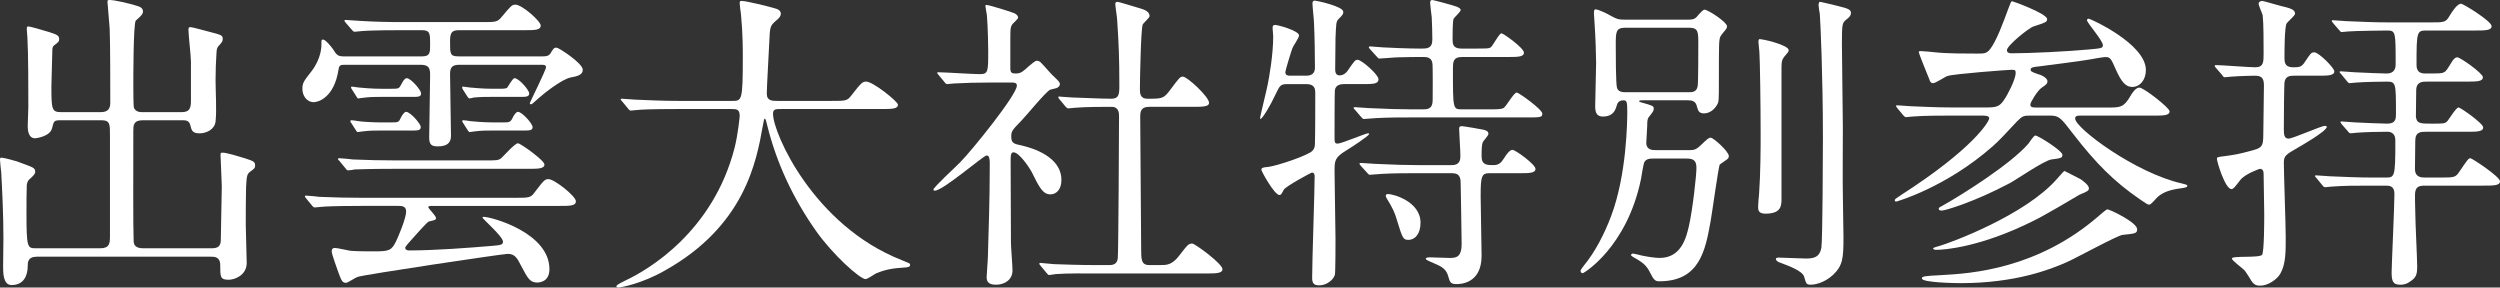
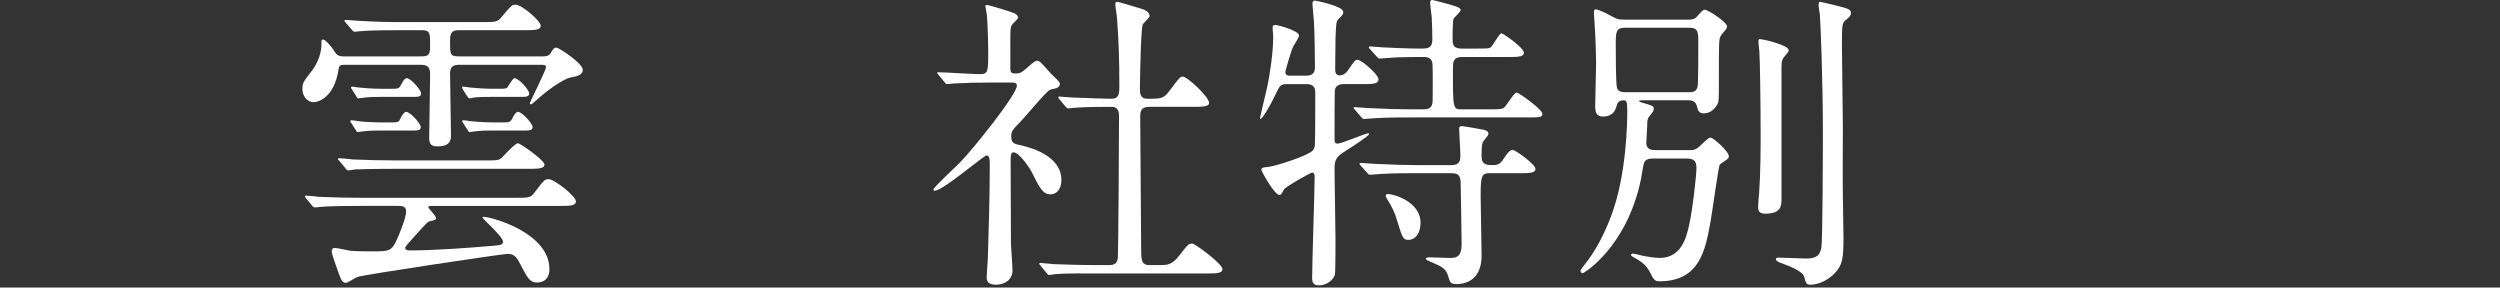
<svg xmlns="http://www.w3.org/2000/svg" enable-background="new 0 0 248.841 28.619" height="28.619" viewBox="0 0 248.841 28.619" width="248.841">
  <rect x="0" y="0" width="248.841" height="28.619" fill="#333333" stroke="none" />
  <g fill="#fff">
-     <path d="m6.077 11.968c-.713 0-.713.062-.899.806-.217.839-1.643.992-1.674.992-.683 0-.745-.806-.745-1.209 0-.31.062-1.674.062-1.953 0-1.551 0-5.426-.093-6.853-.031-.465-.062-.774-.062-.837 0-.124 0-.279.124-.279.248 0 1.272.312 2.109.559.651.216.992.309.992.681 0 .28-.124.342-.434.59-.155.093-.248.217-.248.526 0 .124-.093 3.535-.093 3.565 0 2.326.031 2.605.961 2.605h3.969c.806 0 .93-.465.93-.962 0-1.581 0-6.139-.062-7.378-.031-.373-.217-2.574-.217-2.637 0-.154.031-.184.217-.184.496 0 1.953.341 2.635.558.341.093.683.217.683.589 0 .248-.186.435-.714.899-.248.248-.248 5.612-.248 6.48 0 .403 0 2.015.062 2.201.186.435.62.435.869.435h3.875c.837 0 .93-.435.93-1.21v-3.813c0-.496-.248-2.697-.248-3.162 0-.187.031-.279.186-.279.217 0 1.489.372 1.768.434 1.333.342 1.457.372 1.457.744 0 .248-.093.342-.341.62-.248.248-.248.372-.279.744-.062 1.116-.093 1.675-.093 2.76 0 1.147.124 2.977 0 4.093-.093.807-.93 1.178-1.581 1.178-.714 0-.807-.278-.931-.806-.124-.496-.465-.496-.837-.496h-3.906c-.931 0-.931.527-.931 1.054 0 4.466-.031 9.271.031 10.914 0 .344.093.775.931.775h6.883c.868 0 .868-.527.868-1.053 0-.807.093-4.404.093-5.117 0-.496-.124-2.635-.124-3.068 0-.249 0-.28.217-.28.403 0 1.798.434 2.294.588.745.25.931.311.931.684 0 .277-.124.34-.403.557-.404.279-.435.404-.497 1.582-.031.898-.031 2.852-.031 3.814 0 .619.093 3.225.093 3.75 0 1.24-1.209 1.676-1.798 1.676-.837 0-.837-.279-.837-1.457 0-.838-.589-.838-.93-.838h-17.332c-.9 0-.9.59-.9.93 0 .961-.403 1.893-1.612 1.893-.837 0-.837-1.24-.837-1.861 0-.342.031-2.387.031-2.791 0-2.387-.124-4.836-.217-6.541-.031-.22-.124-1.149-.124-1.274 0-.094 0-.217.124-.217.248 0 1.364.309 1.55.371 1.674.621 1.83.621 1.83 1.055 0 .217-.218.402-.621.775-.124.123-.186.311-.217.527-.031.557-.031 2.107-.031 2.729 0 3.564.093 3.564.962 3.564h6.387c.899 0 .961-.465.961-1.178v-9.984c0-1.209.031-1.581-.899-1.581h-3.969z" />
    <path d="m42.006 5.611c.807 0 .807-.372.807-1.178 0-1.086 0-1.427-.807-1.427h-2.139c-2.728 0-3.597.062-3.907.093-.124 0-.558.063-.651.063s-.186-.063-.279-.187l-.62-.714c-.062-.062-.124-.155-.124-.217 0-.031.031-.062.124-.062.155 0 1.147.093 1.364.093 1.52.093 2.791.124 4.248.124h7.969c1.364 0 1.519 0 1.953-.527.93-1.116 1.023-1.209 1.364-1.209.651 0 2.512 1.643 2.512 2.077 0 .465-.589.465-1.675.465h-6.511c-.775 0-.837.403-.837 1.179 0 1.178 0 1.426.837 1.426h8.372c.248 0 .589 0 .775-.279.279-.465.341-.589.62-.589.217 0 2.605 1.551 2.605 2.202 0 .526-.559.65-1.241.774-.837.187-2.604 1.551-3.069 1.985-.682.588-.744.682-.837.682-.062 0-.124-.062-.124-.124s1.612-3.287 1.612-3.565c0-.248-.217-.248-.496-.248h-8.155c-.682 0-.899.278-.899.898 0 .992.093 5.303.093 6.17 0 .496-.186 1.055-1.302 1.055-.651 0-.868-.186-.868-.899 0-.589.093-5.271.093-6.201 0-.682-.124-1.022-.931-1.022h-7.534c-.403 0-.589 0-.651.465-.434 2.853-2.077 3.256-2.45 3.256-.744 0-1.147-.683-1.147-1.303s.125-.775.9-1.767c.993-1.271.993-2.512.993-2.635 0-.496 0-.527.155-.527.279 0 .868.775 1.023.992.31.496.434.682 1.023.682h7.812zm-6.077 14.885c-2.728 0-3.565.061-3.937.092-.093 0-.559.062-.652.062s-.186-.062-.279-.188l-.589-.713c-.062-.061-.124-.154-.124-.217 0-.031.031-.062.093-.062.217 0 1.179.094 1.365.125 1.519.062 2.821.094 4.278.094h15.131c1.426 0 1.613 0 1.985-.527.93-1.209 1.023-1.332 1.395-1.332.589 0 2.728 1.703 2.728 2.199 0 .467-.558.467-1.674.467h-12.805c-.062 0-.217.029-.217.123 0 .123.775.867.775 1.086 0 .186-.155.217-.713.34-.124.062-.31.217-1.799 1.891-.062.062-.558.621-.558.715 0 .248.279.277.372.277 2.574 0 5.829-.248 8.403-.465.682-.061.961-.092.961-.402 0-.527-2.046-2.264-2.046-2.418 0-.031.062-.061.093-.061.806 0 6.573 1.58 6.573 5.207 0 1.271-.992 1.334-1.209 1.334-.713 0-.931-.373-1.613-1.676-.403-.805-.651-1.178-1.333-1.178-.465 0-14.387 2.078-14.945 2.295-.217.062-.961.588-1.147.588-.372 0-.465-.248-.744-.992-.124-.371-.682-1.859-.682-2.139 0-.248.124-.342.31-.342.248 0 1.302.248 1.519.279.682.062 1.643.062 2.357.062 1.519 0 1.767-.062 2.232-1.023.186-.371.992-2.264.992-2.945 0-.527-.403-.557-.775-.557h-3.721zm12.248-4.528c1.271 0 1.426 0 1.705-.219.279-.248 1.364-1.488 1.674-1.488.248 0 2.636 1.707 2.636 2.111 0 .432-.651.432-1.675.432h-13.301c-2.698 0-3.597.062-3.907.062-.093.031-.558.094-.651.094-.124 0-.186-.094-.279-.219l-.589-.713c-.062-.061-.155-.154-.155-.186 0-.062.062-.094.124-.094.217 0 1.178.094 1.364.125 1.519.062 2.791.094 4.248.094h8.806zm-9.302-3.783c.806 0 .806 0 1.054-.526.093-.187.31-.527.496-.527.403 0 1.457 1.178 1.457 1.52 0 .341-.341.341-.868.341h-3.193c-.527 0-1.086 0-1.768.093-.062 0-.403.062-.465.062s-.093-.094-.186-.218l-.434-.682c-.031-.031-.093-.093-.093-.187 0-.062.031-.093.093-.093.124 0 .589.062.713.093.341.062 1.551.124 2.233.124zm.063-3.349c.775 0 .775 0 1.054-.527.093-.186.279-.526.496-.526.403 0 1.426 1.178 1.426 1.519 0 .342-.31.342-.868.342h-3.162c-.527 0-1.117 0-1.768.093-.093 0-.434.062-.465.062-.062 0-.124-.092-.186-.216l-.435-.685c-.03-.062-.092-.124-.092-.186 0-.03.031-.092.093-.092.093 0 .589.092.682.092.279.031 1.303.124 2.233.124zm10.758 0c.589 0 .775-.031.837-.186.372-.59.558-.868.682-.868.434 0 1.458 1.178 1.458 1.519 0 .342-.342.342-.869.342h-2.883c-.527 0-1.085 0-1.737.062-.093.03-.434.092-.465.092-.062 0-.124-.092-.217-.216l-.434-.683c-.031-.062-.062-.124-.062-.187 0-.062 0-.092.062-.092.124 0 .62.092.713.092.341.031 1.303.124 2.233.124h.682zm.31 3.349c.713 0 .806 0 1.054-.526.093-.187.31-.527.496-.527.403 0 1.458 1.178 1.458 1.52 0 .341-.341.341-.869.341h-3.193c-.527 0-1.085 0-1.768.093-.062 0-.434.062-.465.062s-.093-.094-.186-.218l-.433-.683c-.031-.062-.093-.124-.093-.187 0-.062.031-.093.093-.093.124 0 .589.062.713.093.31.031 1.303.124 2.233.124h.96z" />
-     <path d="m67.364 10.852c-2.729 0-3.597.062-3.907.093-.124 0-.558.062-.651.062-.124 0-.186-.062-.279-.187l-.589-.713c-.124-.155-.155-.155-.155-.217s.062-.062.124-.062c.217 0 1.178.093 1.364.093 1.52.062 2.791.123 4.248.123h5.364c.961 0 1.054 0 1.054-4.371 0-.744 0-2.388-.186-4.279-.031-.186-.124-.897-.124-1.054 0-.155 0-.248.186-.248.496 0 2.822.589 3.225.713.403.093.682.248.682.558 0 .248-.155.435-.496.714-.589.496-.589.651-.651 2.108-.031.806-.248 4.402-.248 5.146 0 .713.558.713 1.054.713h5.364c1.426 0 1.581 0 1.984-.526.992-1.271 1.116-1.396 1.489-1.396.682 0 3.162 1.984 3.162 2.295 0 .434-.62.434-1.643.434h-9.891c-.682 0-.899 0-.899.496 0 1.892 4.031 11.099 12.805 14.542.837.34.837.34.837.465 0 .217-.155.248-.62.279-.961.061-1.767.156-2.79.588-.155.094-.837.559-1.023.559-.559 0-3.318-2.48-4.961-4.838-2.264-3.225-3.907-6.727-4.837-10.51-.031-.185-.155-.62-.217-.62-.093 0-.093.094-.217.744-.621 3.472-1.768 9.921-9.767 14.386-2.295 1.305-4.372 1.676-4.62 1.676-.062 0-.186-.031-.186-.125 0-.154.682-.465.992-.619 2.17-1.023 8.651-4.807 10.79-13.209.341-1.396.496-3.038.496-3.132 0-.682-.341-.682-.837-.682h-5.426z" />
    <path d="m93.434 7.472c-.124-.155-.155-.186-.155-.217 0-.062.093-.062.124-.062.589 0 3.442.186 4.093.186.868 0 .868-.217.868-2.295 0-.465-.031-2.294-.124-3.473 0-.154-.155-.867-.155-1.054 0-.062.093-.062.124-.062.248 0 2.542.713 2.791.837.155.094.341.218.341.434 0 .124-.559.589-.621.714-.155.279-.155.434-.155 1.737v2.603c0 .435.186.496.497.496.279 0 .496-.03.744-.217.217-.124 1.116-1.054 1.395-1.054.186 0 .372.124.434.217.372.373 1.023 1.147 1.116 1.209.682.651.744.714.744.899 0 .217-.186.341-.341.403-.093.03-.527.124-.62.155-.434.186-2.418 2.635-2.883 3.1-.9.931-.993 1.023-.993 1.582 0 .65.28.713 1.024.868 1.054.248 3.968 1.084 3.968 3.442 0 .961-.527 1.426-1.085 1.426-.744 0-1.085-.621-1.891-2.264-.186-.342-1.209-1.922-1.799-1.922-.279 0-.279.434-.279.807 0 1.178.031 6.914.031 8.186 0 .402.155 2.324.155 2.758 0 .932-.775 1.428-1.643 1.428-.744 0-.93-.311-.93-.744 0-.311.124-1.736.124-2.078.062-2.295.186-5.52.186-9.178 0-.342 0-.867-.31-.867s-4.341 3.502-5.147 3.502c-.062 0-.155 0-.155-.092 0-.248 2.294-2.326 2.697-2.76 1.241-1.271 5.613-6.696 5.613-7.596 0-.279-.217-.311-.497-.311h-2.17c-1.209 0-2.511.031-3.597.093-.093 0-.558.062-.651.062-.124 0-.186-.062-.279-.186zm10.138 18.975c-.124-.154-.124-.154-.124-.186 0-.062.062-.094.093-.094.186 0 1.147.125 1.364.125.899.031 2.512.094 4.248.094h1.209c.279 0 .837 0 .899-.684.062-.557.124-12.495.124-14.107 0-.311 0-.961-.744-.961-.775 0-2.573 0-3.658.093-.093 0-.527.062-.651.062-.093 0-.156-.062-.28-.186l-.589-.713c-.124-.155-.124-.155-.124-.216 0-.063.062-.063.093-.063s1.148.093 1.303.093c.31 0 2.821.124 3.875.124.744 0 .806-.401.806-1.271 0-2.852-.062-4.247-.217-6.572 0-.248-.186-1.334-.186-1.582 0-.154.062-.217.248-.217.093 0 2.016.589 2.233.651.279.093.93.248.93.774 0 .155-.62.683-.682.838-.186.435-.279 5.581-.279 6.418 0 .372 0 .961.744.961 1.457 0 1.612 0 2.263-.868.9-1.209.993-1.333 1.272-1.333.434 0 2.604 2.016 2.604 2.604 0 .403-.651.403-1.643.403h-4.31c-.837 0-.899.465-.899 1.023 0 1.859.093 10.945.093 13.021 0 1.148 0 1.707.806 1.707h1.147c.558 0 1.116 0 1.83-.932.837-1.084.93-1.209 1.302-1.209.279 0 3.007 2.016 3.007 2.543 0 .434-.651.434-1.674.434h-11.007c-.744 0-2.822-.031-3.907.062-.093 0-.558.094-.651.094s-.155-.062-.279-.219z" />
    <path d="m133.766 8.371c-.466 0-.837.155-.899.62-.031.279-.031 4.094-.031 4.558 0 .59 0 .745.311.745.372 0 2.791-1.024 3.008-1.024.062 0 .124 0 .124.063 0 .185-1.768 1.332-2.325 1.673-1.117.683-1.117 1.023-1.117 2.046 0 1.055.094 5.736.094 6.699 0 .494 0 3.348-.062 3.596-.123.465-.775 1.053-1.55 1.053-.496 0-.713-.154-.713-.744 0-1.609.248-8.65.248-10.076 0-.123 0-.402-.279-.402-.062 0-2.604 1.365-2.791 1.705-.247.465-.278.527-.434.527-.496 0-1.798-2.357-1.798-2.512 0-.186.155-.248.651-.279.868-.094 4.125-1.178 4.465-1.643.187-.218.217-.434.217-.775.031-.931.031-3.845.031-4.961 0-.341-.031-.868-.869-.868h-1.922c-.682 0-.744.155-1.178 1.055-.465 1.022-1.302 2.418-1.488 2.418-.031 0-.031-.062-.031-.092 0-.219.682-2.885.775-3.443.125-.65.527-2.821.527-4.713 0-.123-.062-.682-.062-.806 0-.187.031-.31.279-.31.186 0 2.355.558 2.355 1.054 0 .218-.588 1.054-.65 1.24-.062.124-.713 2.201-.713 2.419 0 .278.217.341.434.341h1.644c.559 0 .868-.248.868-.807 0-1.147-.03-3.162-.092-4.402 0-.311-.155-1.675-.155-1.984 0-.124.03-.279.247-.279.125 0 2.822.558 2.822 1.116 0 .217-.031.28-.496.744-.217.249-.217.403-.279 1.892 0 .434-.031 2.605-.031 3.038 0 .217 0 .652.434.652.465 0 .744-.373.807-.466.682-.992.744-1.085.992-1.085.402 0 2.078 1.488 2.078 1.923 0 .495-.527.495-1.676.495h-1.77zm11.751-2.697c-.898 0-.898.527-.898 1.209 0 3.938 0 4 .867 4h2.637c.867 0 1.271 0 1.519-.124.278-.124 1.022-1.55 1.333-1.55.186 0 2.543 1.674 2.543 2.107 0 .372-.186.372-1.674.372h-11.535c-.898 0-2.107 0-3.255.063-.218 0-1.116.092-1.271.092-.124 0-.124 0-.342-.248l-.558-.651c-.155-.155-.155-.186-.155-.217s.062-.061.124-.061c.217 0 1.179.092 1.365.092 1.984.093 3.193.124 4.246.124h1.272c.775 0 .868-.435.868-1.023 0-.434.031-3.287-.031-3.597-.093-.589-.65-.589-.867-.589-.963 0-1.49 0-2.543.031-.311 0-1.613.123-1.861.123-.123 0-.123-.062-.34-.278l-.559-.62c-.124-.124-.154-.187-.154-.217 0-.062.062-.094.123-.094.187 0 1.055.094 1.24.094.372.03 2.604.124 3.814.124.619 0 1.146 0 1.146-.899 0-.527-.031-1.736-.062-2.232-.031-.217-.155-1.271-.155-1.396s0-.309.217-.309c.094 0 1.984.495 2.48.681.062.031.341.156.341.311 0 .186-.651.744-.713.898-.093.311-.093 1.551-.093 1.985 0 .464 0 .961.898.961h1.334c1.085 0 1.333 0 1.52-.094.248-.124.867-1.426 1.115-1.426.187 0 2.233 1.457 2.233 1.922 0 .435-.621.435-1.644.435h-4.525zm2.76 11.564c-.806 0-.898.279-.898 2.295 0 .93.093 5.086.093 5.922 0 2.822-2.171 2.822-2.513 2.822-.588 0-.65-.217-.806-.773-.187-.715-.682-.994-1.364-1.273-.774-.34-.867-.371-.867-.496 0-.092.248-.123.341-.123.31 0 1.704.061 1.983.061.621 0 1.24 0 1.24-1.395 0-.93-.093-5.611-.093-5.799 0-.682 0-1.24-.868-1.24h-3.627c-.9 0-2.078 0-3.256.062-.155 0-1.178.094-1.271.094-.123 0-.123 0-.31-.217l-.621-.684c-.062-.061-.124-.154-.124-.186 0-.062.062-.092.124-.092.218 0 1.21.092 1.396.092 1.984.094 3.162.125 4.218.125h3.44c.868 0 .868-.59.868-.961 0-.435-.124-2.295-.124-2.667 0-.092 0-.248.279-.248.154 0 1.984.311 2.078.342.31.062.558.154.558.435 0 .154-.496.681-.558.806-.094.248-.124.558-.124 1.425 0 .869.558.869 1.178.869.558 0 .774-.248 1.054-.682.187-.311.559-.838.838-.838.31 0 2.295 1.458 2.295 1.891s-.621.434-1.645.434h-2.914zm-10.076 2.078c.434 0 3.193.713 3.193 2.854 0 1.086-.527 1.705-1.21 1.705-.527 0-.589-.188-1.116-1.893-.248-.867-.434-1.24-1.054-2.264-.031-.061-.124-.215-.062-.309.031-.093.155-.093.249-.093" />
    <path d="m168.052 1.953c.279 0 .59 0 .838-.279.278-.341.619-.712.774-.712.342 0 2.233 1.239 2.233 1.642 0 .063 0 .155-.062.248-.062.125-.527.621-.589.776-.155.341-.155.743-.155 4.371 0 2.077 0 2.108-.186 2.449-.186.311-.62.837-1.303.837-.527 0-.59-.31-.713-.743-.125-.527-.559-.559-.899-.559h-4.558c-.062 0-.279 0-.279.093 0 .062.186.124.248.124 1.084.311 1.209.342 1.209.62 0 .217-.125.372-.496.838-.155.186-.155.526-.155.867 0 .248-.093 1.427-.093 1.675 0 .744.619.744.992.744h3.162c.559 0 .744 0 1.24-.465.745-.714.838-.775 1.024-.775.248 0 1.798 1.364 1.798 1.829 0 .096-.031.219-.154.311-.094.062-.683.496-.744.527-.125.154-.744 4.682-.899 5.551-.528 2.977-1.086 6.076-5.116 6.076-.248 0-.496 0-.807-.65-.342-.652-.527-1.023-1.426-1.551-.125-.062-.59-.311-.59-.402 0-.062.062-.156.217-.156.094 0 .683.156.807.186.559.125 1.365.248 1.83.248 2.201 0 2.666-2.139 2.914-3.193.371-1.641.744-5.021.744-5.766 0-.715-.279-.932-.961-.932h-3.318c-.311 0-.744 0-.93.404-.062.186-.279 1.363-.311 1.643-1.395 6.76-5.674 9.363-5.798 9.363-.155 0-.217-.123-.217-.248 0-.092.278-.434.341-.525 1.085-1.303 2.047-3.162 2.698-4.9 1.55-4.092 1.612-9.394 1.612-10.417s-.062-1.116-.403-1.116c-.279 0-.527.124-.62.436-.124.433-.311 1.177-1.395 1.177-.591 0-.776-.341-.776-1.023 0-.62.093-3.658.093-4.341 0-.744-.062-2.542-.154-3.906 0-.154-.062-.837-.062-.962 0-.248 0-.434.154-.434.311 0 1.056.403 1.148.434.961.527 1.055.59 1.768.59h6.325zm.031 7.225c.341 0 .807 0 .898-.621.062-.371.062-3.534.062-4.186 0-1.209 0-1.612-.93-1.612h-6.325c-.961 0-.961.403-.961 1.768 0 .651 0 3.876.124 4.217.124.435.62.435.867.435h6.265zm9.954-4.187c0 .155-.062.219-.434.651-.187.248-.279.404-.279.992v13.146c0 .713-.031 1.488-1.612 1.488-.714 0-.714-.402-.714-.682 0-.217.062-1.084.093-1.271.156-2.17.156-4.744.156-6.046 0-2.759-.063-7.316-.125-8.092 0-.155-.093-.838-.093-.992 0-.062 0-.217.062-.279.124-.093 2.946.559 2.946 1.085m5.115-4.341c.869.217 1.086.342 1.086.651s-.342.558-.434.62c-.435.373-.466.373-.466 2.48 0 1.333.093 7.131.093 8.311 0 1.053-.031 5.705 0 6.666 0 .682.062 3.627.062 4.217 0 2.107-.062 2.822-1.023 3.752-.961.898-1.984.992-2.201.992-.496 0-.496-.125-.683-.775-.155-.621-1.674-1.146-2.418-1.426-.187-.062-.403-.188-.403-.373 0-.123.217-.123.342-.123.278 0 2.263.092 2.697.092 1.023 0 1.334-.34 1.488-1.055.124-.65.155-9.704.155-10.914 0-6.262-.248-11.595-.31-12.371-.031-.124-.125-.775-.125-.898 0-.062.031-.248.094-.311.094-.031 1.768.404 2.046.465" />
-     <path d="m207.392 11.503c-.65 0-.836 0-.836.31 0 .931 6.015 5.425 10.635 6.451.248.061.527.123.527.215 0 .156-.155.188-.527.248-1.209.156-1.799.373-2.387.838-.155.125-.683.807-.868.807-.155 0-.248-.062-.931-.527-2.574-1.768-4.371-3.566-6.697-6.574-1.209-1.581-1.364-1.767-2.295-1.767h-1.86c-.744 0-.837.03-1.396.589-1.332 1.426-1.705 1.829-2.387 2.449-4.713 4.156-9.611 5.519-9.611 5.519-.155 0-.155-.062-.155-.123 0-.125.062-.156.62-.527 7.255-4.652 8.775-7.349 8.775-7.628 0-.278-.404-.278-.808-.278h-2.884c-.743 0-2.853 0-3.938.094-.093 0-.527.062-.65.062-.094 0-.155-.062-.279-.187l-.589-.713c-.124-.155-.124-.155-.124-.218 0-.062.062-.062.093-.062.217 0 1.147.093 1.364.093.898.031 2.511.124 4.279.124h3.192c1.147 0 1.427-.093 1.954-.961.093-.124 1.023-1.768 1.023-2.48 0-.279-.062-.31-.435-.31-.278 0-5.735.402-6.356.619-.217.062-1.179.714-1.426.714-.218 0-.311-.155-.373-.372-.093-.217-1.054-2.604-1.054-2.697 0-.125.062-.125.218-.125.278 0 1.146.094 1.456.125 1.117.123 3.07.123 4.124.123.682 0 .93 0 1.272-.401.651-.808 1.364-2.761 1.829-4.032.279-.713.279-.775.402-.775.094 0 3.473 1.24 3.473 1.768 0 .311-.154.342-1.364.744-.435.124-2.636 1.892-2.636 2.356 0 .279.279.311.435.311 1.922 0 5.644-.187 7.597-.371 1.364-.125 1.52-.125 1.52-.436 0-.465-1.582-2.232-1.582-2.48 0-.155.124-.155.186-.155.125 0 5.676 2.48 5.676 5.116 0 .931-.56 1.675-1.365 1.675-.651 0-1.085-.527-1.612-1.705-.496-1.117-.558-1.271-1.054-1.271-.155 0-.496.062-.899.124-.62.124-1.551.278-5.704.806-.591.062-.839.094-.839.342 0 .093 0 .186.745.434.062 0 .93.279.93.713 0 .248-.186.372-.558.62-.435.279-1.147 1.488-1.147 1.676 0 .309.248.309.713.309h7.008c1.24 0 1.58 0 2.263-1.178.124-.218.496-.807.868-.807.436 0 3.008 2.016 3.008 2.356 0 .435-.62.435-1.674.435h-6.885zm5.334 11.317c0 .402-.187.434-1.457.559-.527.061-4.651 2.324-5.581 2.729-1.55.682-5.023 2.076-10.542 2.076-.59 0-3.846-.061-3.846-.465 0-.217.187-.246 2.017-.34 2.853-.156 9.487-.59 15.596-5.893.062-.061.744-.65.837-.65.248-.001 2.976 1.302 2.976 1.984m-5.643-4.992c.186.125.836.59.836.898 0 .248-.093.311-.93.652-.682.402-3.441 2.047-4.589 2.604-5.271 2.637-8.897 2.885-9.673 2.885-.219 0-.311-.061-.311-.156 0-.061.559-.217.59-.217 1.178-.34 8.557-3.068 11.72-6.666.62-.713.713-.807.774-.807.033 0 1.366.713 1.583.807m-1.798-2.418c0 .311-.154.34-1.115.465-.744.123-3.535 2.047-4.125 2.355-3.565 1.893-6.449 2.729-6.759 2.729-.093 0-.31 0-.31-.186 0-.123.062-.123.496-.371 1.828-1.023 6.666-4.062 8.433-6.109.093-.124.526-.806.683-.806.279 0 2.697 1.519 2.697 1.923" />
-     <path d="m228.41 7.534c-.436 0-.932 0-1.024.682-.03.372-.062 3.101-.062 4.651 0 .496.031.93.465.93.436 0 3.256-1.271 3.628-1.271.062 0 .187.031.187.095 0 .433-2.666 1.952-2.883 2.076-1.18.683-1.396.805-1.396 1.489 0 1.053.186 6.201.186 7.348 0 1.426.031 2.697-.527 3.689-.34.621-1.271 1.209-1.983 1.209-.278 0-.589 0-.899-.465-.093-.154-.558-.928-.713-1.084-.186-.188-1.24-.963-1.24-1.148 0-.311 2.697-.029 3.008-.371.217-.248.217-3.533.217-4.062 0-.59-.062-3.348-.062-3.967 0-.219-.031-.529-.371-.529-.062 0-1.52.529-1.953 1.117-.528.682-.684.898-.869.898-.651 0-1.457-2.76-1.457-3.008 0-.186.093-.186.837-.279.961-.123 1.521-.248 2.325-.464 1.334-.341 1.457-.402 1.457-1.768 0-.681.062-4.03.062-4.805 0-.776-.279-.962-.93-.962-.062 0-1.612.03-2.295.093-.094 0-.559.062-.682.062-.094 0-.156-.062-.248-.218l-.621-.713c-.123-.155-.123-.155-.123-.187 0-.062.062-.093.093-.093.589 0 3.317.218 3.938.218.836 0 .836-.527.836-1.364 0-1.116 0-3.07-.093-3.814-.03-.155-.403-.961-.403-1.146 0-.218.248-.279.373-.279.123 0 1.549.434 1.828.496.899.217 1.428.341 1.428.774 0 .187-.746.807-.838.962-.218.341-.218 2.821-.218 3.504 0 .774.403.868.962.868s.775-.062 1.086-.559c.558-.837.619-.93.93-.93.434 0 1.984 1.55 1.984 1.891 0 .435-.652.435-1.675.435h-2.265zm7.595 10.944c-1.488 0-2.697 0-3.906.094-.094 0-.559.062-.651.062-.124 0-.187-.062-.279-.186l-.589-.715c-.124-.152-.155-.152-.155-.217 0-.061.062-.061.124-.061.217 0 1.178.092 1.364.092 1.521.062 2.791.125 4.248.125h1.271c.93 0 .992 0 .992-3.66 0-.217 0-.898-.806-.898-.744 0-2.232.031-2.976.093-.125 0-.559.062-.651.062-.124 0-.187-.062-.279-.186l-.621-.712c-.093-.156-.124-.156-.124-.218s.031-.062.124-.062c.218 0 1.147.093 1.334.093.683.031 2.604.124 3.193.124.868 0 .868-.527.868-.992 0-3.068 0-3.192-.93-3.192-.59 0-2.201.03-3.008.092-.093 0-.558.062-.65.062-.125 0-.187-.062-.279-.187l-.59-.713c-.125-.155-.155-.155-.155-.216 0-.063.062-.063.124-.063.217 0 1.179.094 1.365.094 1.085.062 2.914.123 3.193.123.898 0 .898-.713.898-.93 0-3.256 0-3.348-.868-3.348-.093 0-3.131.03-3.844.092-.093 0-.56.062-.652.062s-.155-.062-.278-.217l-.59-.683c-.123-.155-.123-.187-.123-.217 0-.062.03-.062.092-.062.218 0 1.18.093 1.365.093 1.52.062 2.821.125 4.278.125h4.031c1.426 0 1.581 0 1.952-.65.281-.467.777-1.21 1.148-1.21.217 0 3.038 1.735 3.038 2.231 0 .436-.651.436-1.674.436h-4.713c-1.054 0-1.085 0-1.085 3.44 0 .651.371.837.837.837 1.519 0 1.674 0 1.891-.123.218-.094.279-.218.9-1.21.093-.093.217-.277.435-.277.278 0 2.541 1.58 2.541 1.983 0 .435-.619.435-1.643.435h-3.938c-.404 0-1.055 0-1.055.867 0 .062-.031 2.512-.031 2.636.094.682.434.682 1.612.682 1.147 0 1.271 0 1.519-.248.187-.217.869-1.364 1.117-1.364.186 0 2.449 1.581 2.449 1.984 0 .435-.62.435-1.643.435h-4.031c-.527 0-1.085 0-1.085.898 0 .435-.031 2.636-.031 2.791 0 .869.651.869 1.054.869h1.426c1.396 0 1.552 0 1.924-.559.837-1.24.93-1.365 1.115-1.365.155 0 2.945 1.832 2.945 2.295 0 .434-.65.434-1.674.434h-5.765c-.588 0-1.022.062-1.022.932 0 .217 0 .838.031 1.828 0 .838.187 4.559.187 5.271 0 .898-.125 1.146-.807 1.582-.372.248-.713.248-.898.248-.715 0-.839-.373-.839-1.24 0-.652.279-6.543.279-7.783 0-.838-.496-.838-.931-.838z" />
  </g>
</svg>